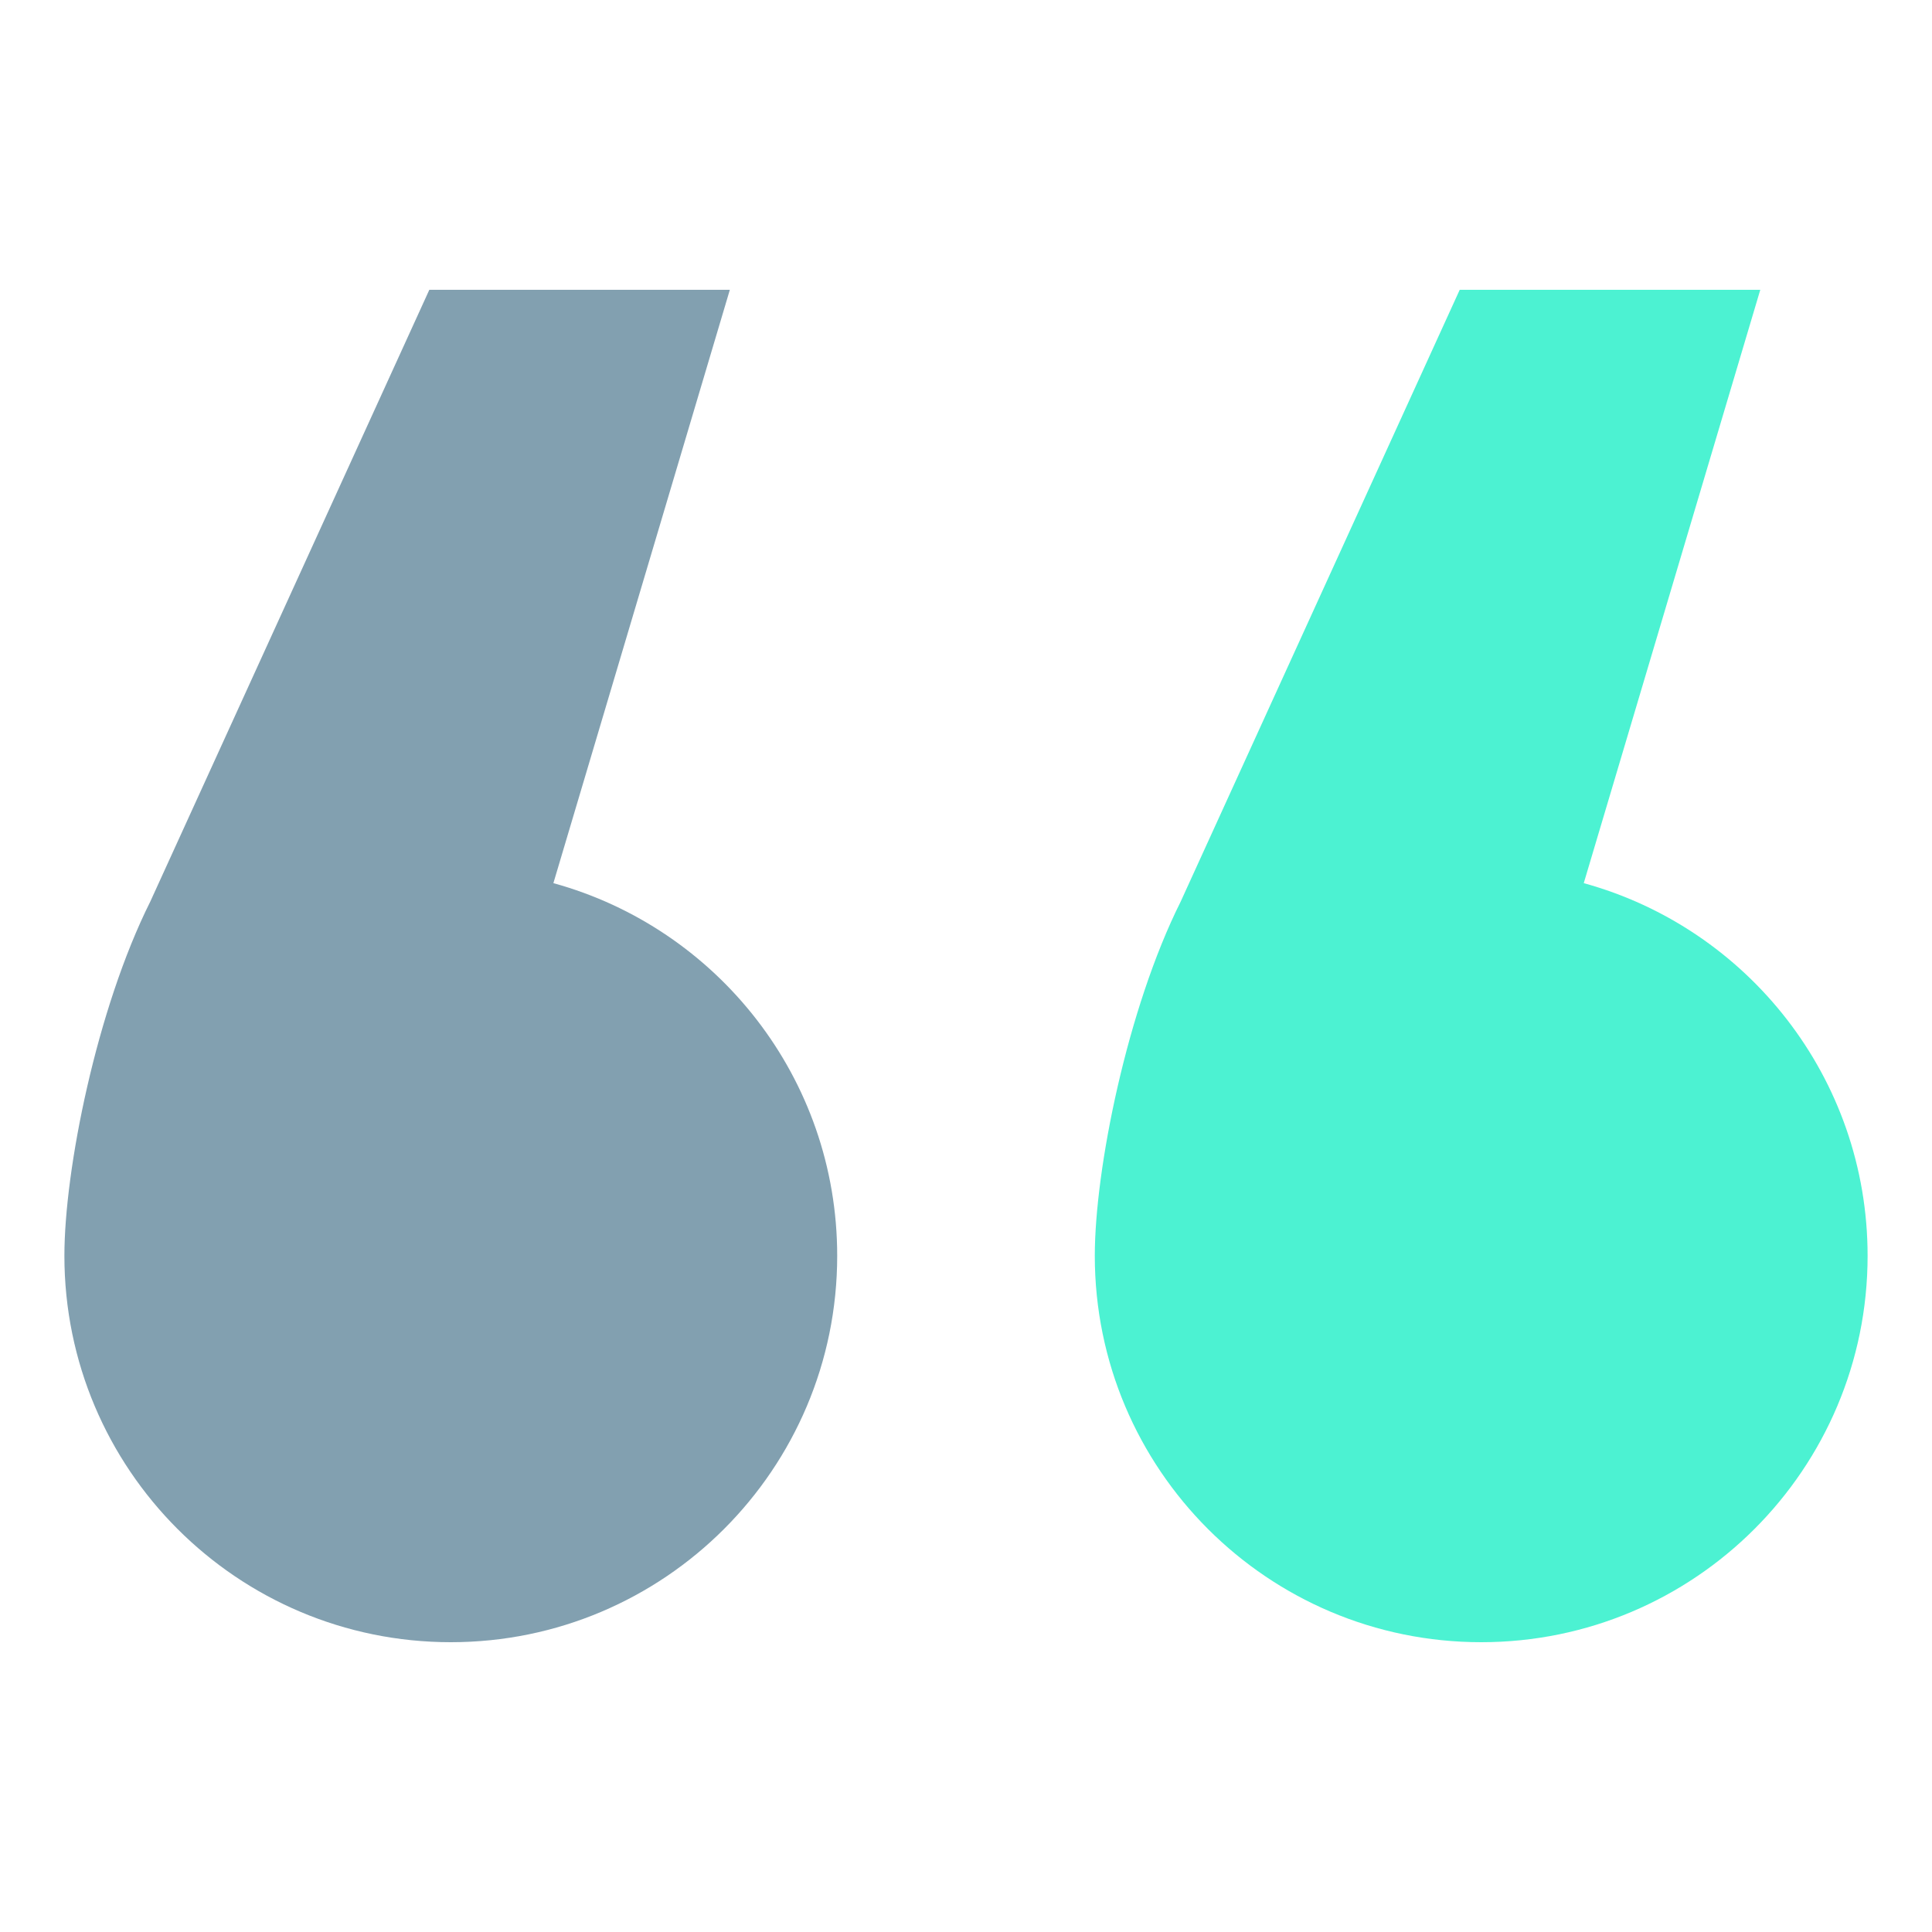
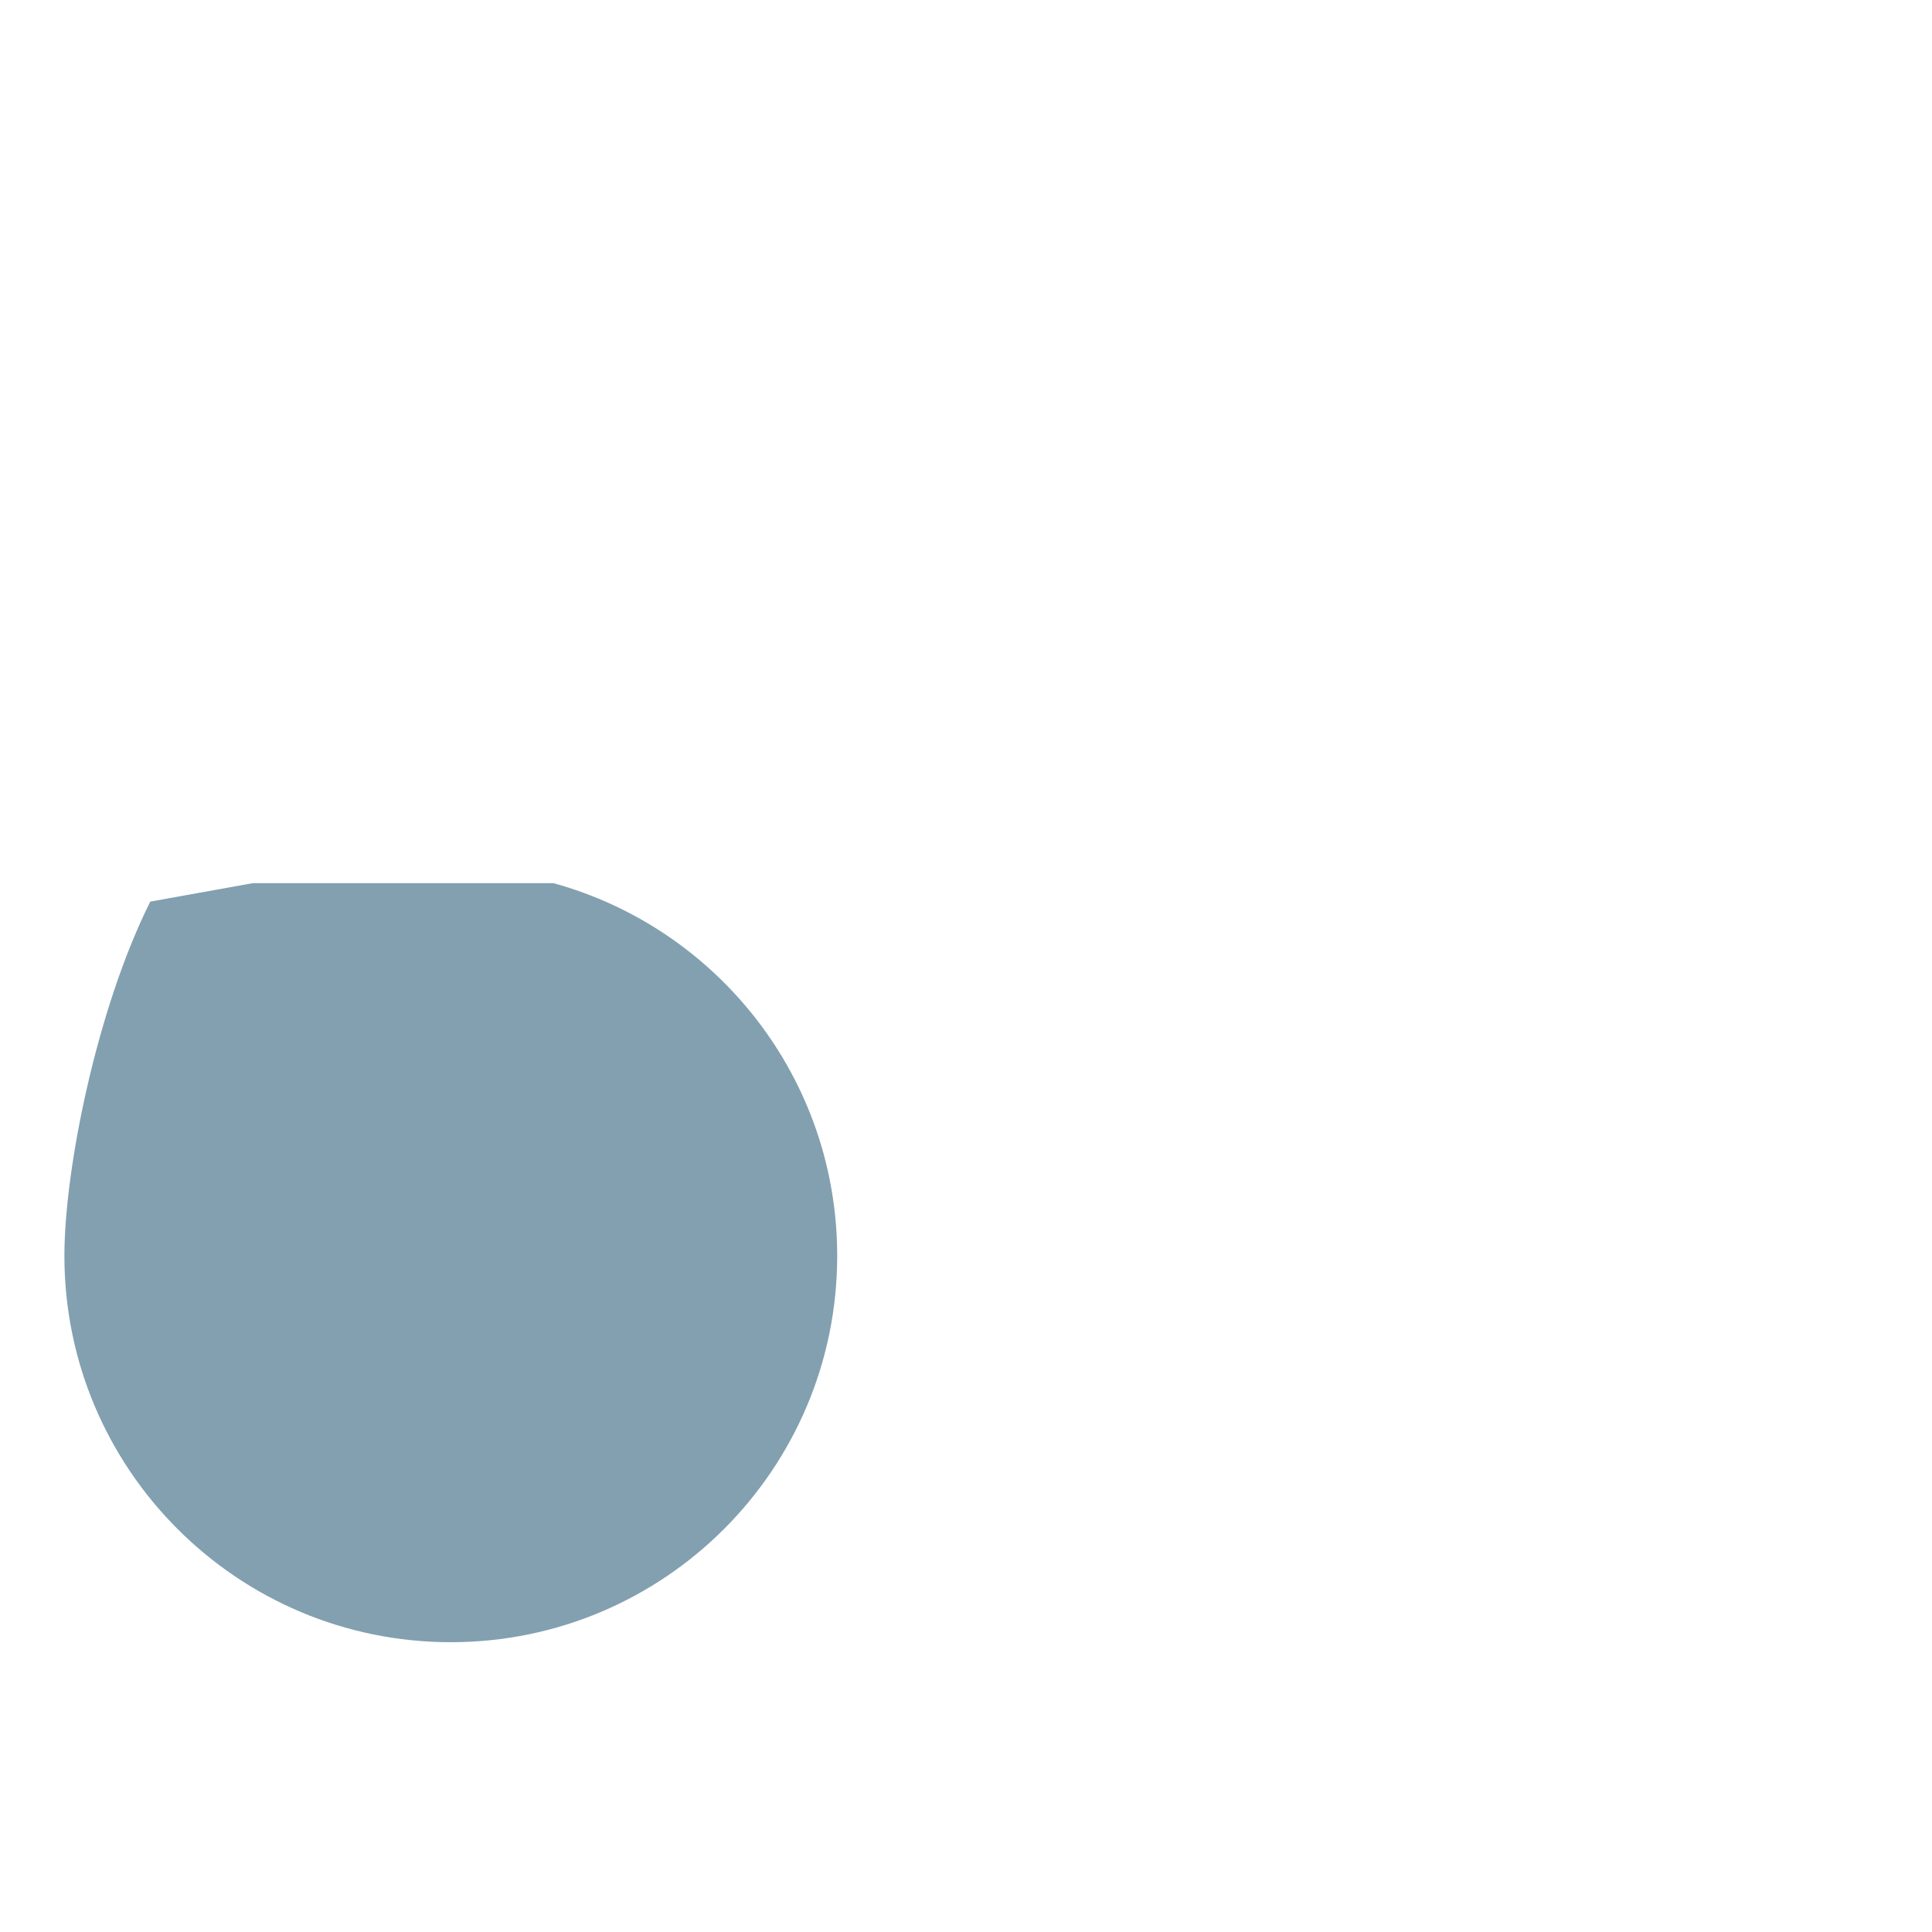
<svg xmlns="http://www.w3.org/2000/svg" width="60" height="60" fill="none">
-   <path d="M36.667 28C35 31.333 34 36.333 34 39c0 6.627 5.373 12 12 12s12-5.373 12-12c0-5.525-3.733-10.177-8.815-11.573L54.667 9h-9.334l-8.666 19z" fill="#00EDBF" fill-opacity=".7" />
-   <path d="M4.667 28C3 31.333 2 36.333 2 39c0 6.627 5.373 12 12 12s12-5.373 12-12c0-5.525-3.733-10.177-8.814-11.573L22.666 9h-9.333L4.667 28z" fill="#2F617B" fill-opacity=".6" />
+   <path d="M4.667 28C3 31.333 2 36.333 2 39c0 6.627 5.373 12 12 12s12-5.373 12-12c0-5.525-3.733-10.177-8.814-11.573h-9.333L4.667 28z" fill="#2F617B" fill-opacity=".6" />
</svg>